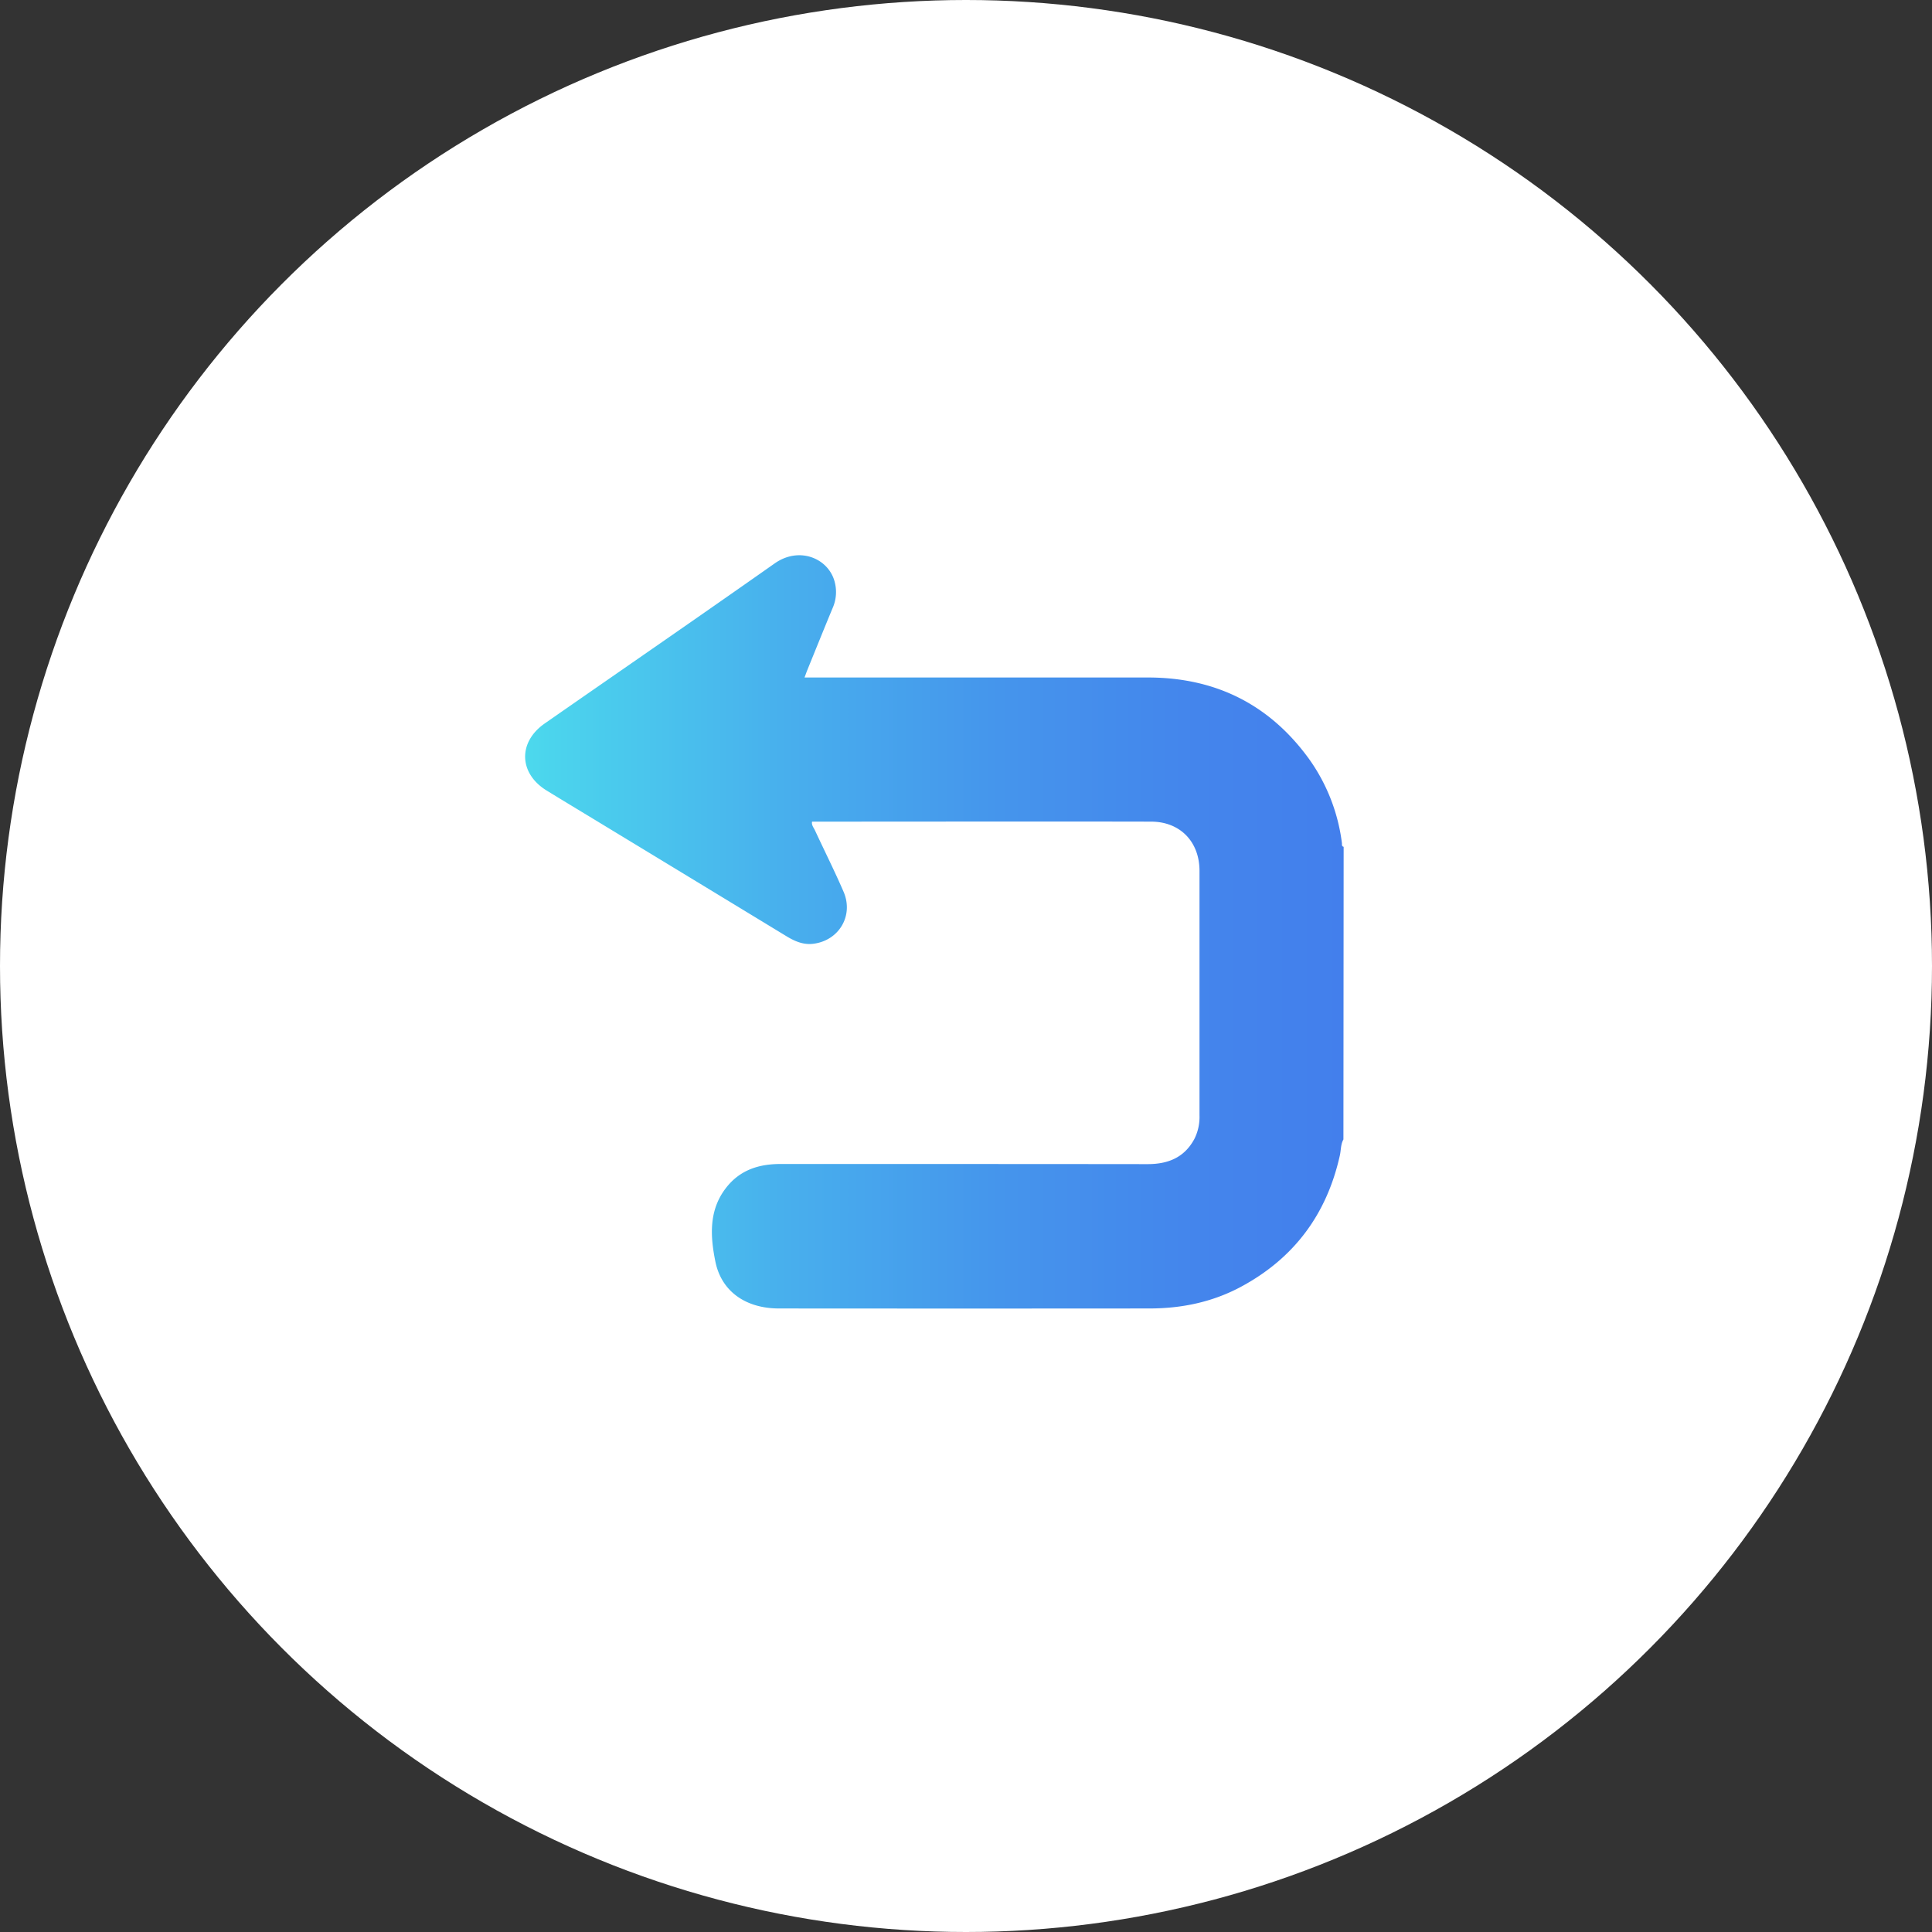
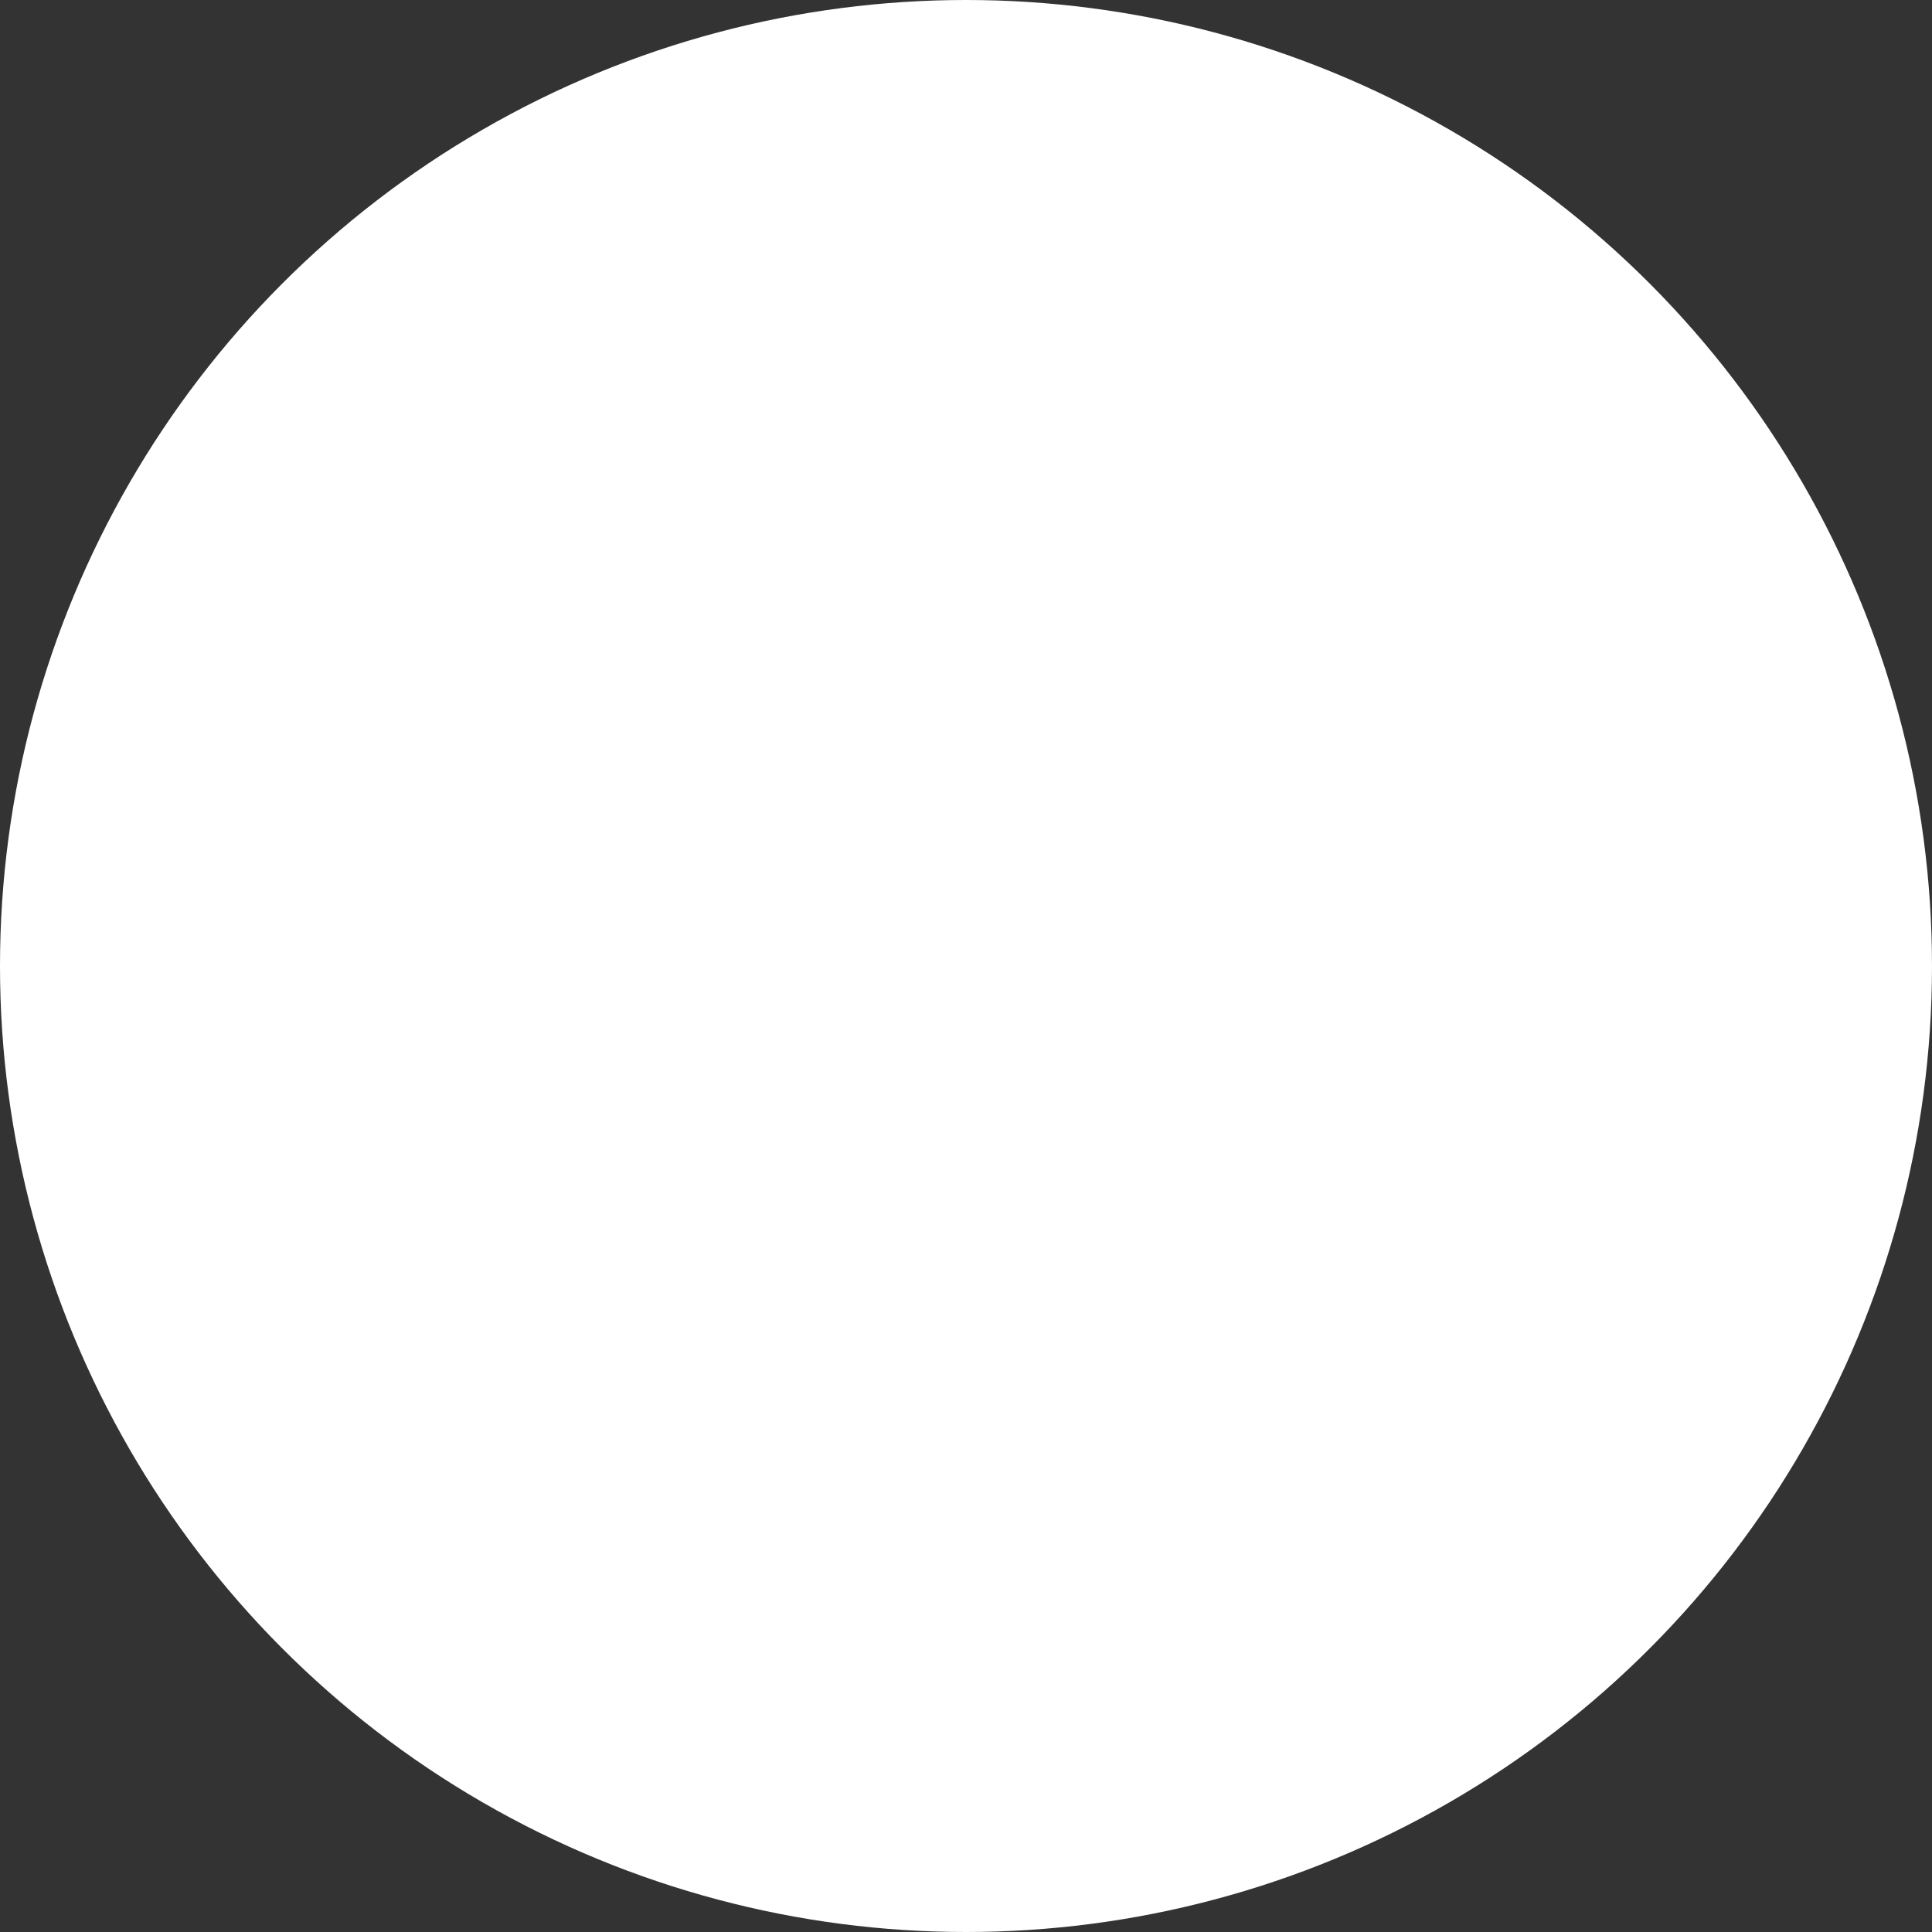
<svg xmlns="http://www.w3.org/2000/svg" viewBox="0 0 698.58 698.58">
  <rect x="0" y="0" width="698.58" height="698.58" fill="#333333" stroke="none" />
  <defs>
    <style>.cls-1{fill:#fff;}.cls-2{fill:url(#linear-gradient);}</style>
    <linearGradient id="linear-gradient" x1="189.74" y1="337" x2="485.76" y2="337" gradientUnits="userSpaceOnUse">
      <stop offset="0" stop-color="#4cd9ed" />
      <stop offset="0.04" stop-color="#4bd3ed" />
      <stop offset="0.32" stop-color="#48afed" />
      <stop offset="0.58" stop-color="#4595ec" />
      <stop offset="0.82" stop-color="#4485ec" />
      <stop offset="1" stop-color="#437fec" />
    </linearGradient>
  </defs>
  <g id="Layer_2" data-name="Layer 2">
    <g id="Ebene_1" data-name="Ebene 1">
      <circle class="cls-1" cx="349.29" cy="349.29" r="349.29" />
-       <path class="cls-2" d="M485.76,412c-1,1.78-.86,3.82-1.28,5.73-4.73,21.34-16.61,37.31-35.93,47.64-10.24,5.46-21.28,7.73-32.79,7.75q-67,.06-134.1,0c-11.89,0-20.81-6.06-23-17-1.85-9.14-2.45-18.63,4-26.78,5-6.34,11.8-8.47,19.61-8.46,44.22,0,88.43,0,132.65.05,7.44,0,13.37-2.37,17-9.21a17.7,17.7,0,0,0,1.8-8.38q0-44.22,0-88.44c0-10.55-7-17.78-17.46-17.81-40.85-.09-81.69,0-122.63,0-.25,1.28.6,2.18,1.05,3.16,3.43,7.4,7.11,14.7,10.34,22.19,3.72,8.62-1.63,17.64-10.92,18.81-3.72.48-6.93-1-10-2.89q-34.74-21.13-69.5-42.22c-5.67-3.44-11.35-6.86-17-10.33-10-6.18-10.37-17.45-.63-24.22,27.72-19.29,55.53-38.43,83.14-57.87,8.74-6.15,19-2,21.53,6.09a14.28,14.28,0,0,1-.6,10.11c-3.09,7.45-6.1,14.93-9.14,22.4-.32.78-.58,1.58-1,2.65h3.35q60.41,0,120.81,0c24.26,0,43.81,9.61,58.15,29.29a66.54,66.54,0,0,1,12,30.53c.07.51-.19,1.21.63,1.4Z" />
    </g>
  </g>
</svg>